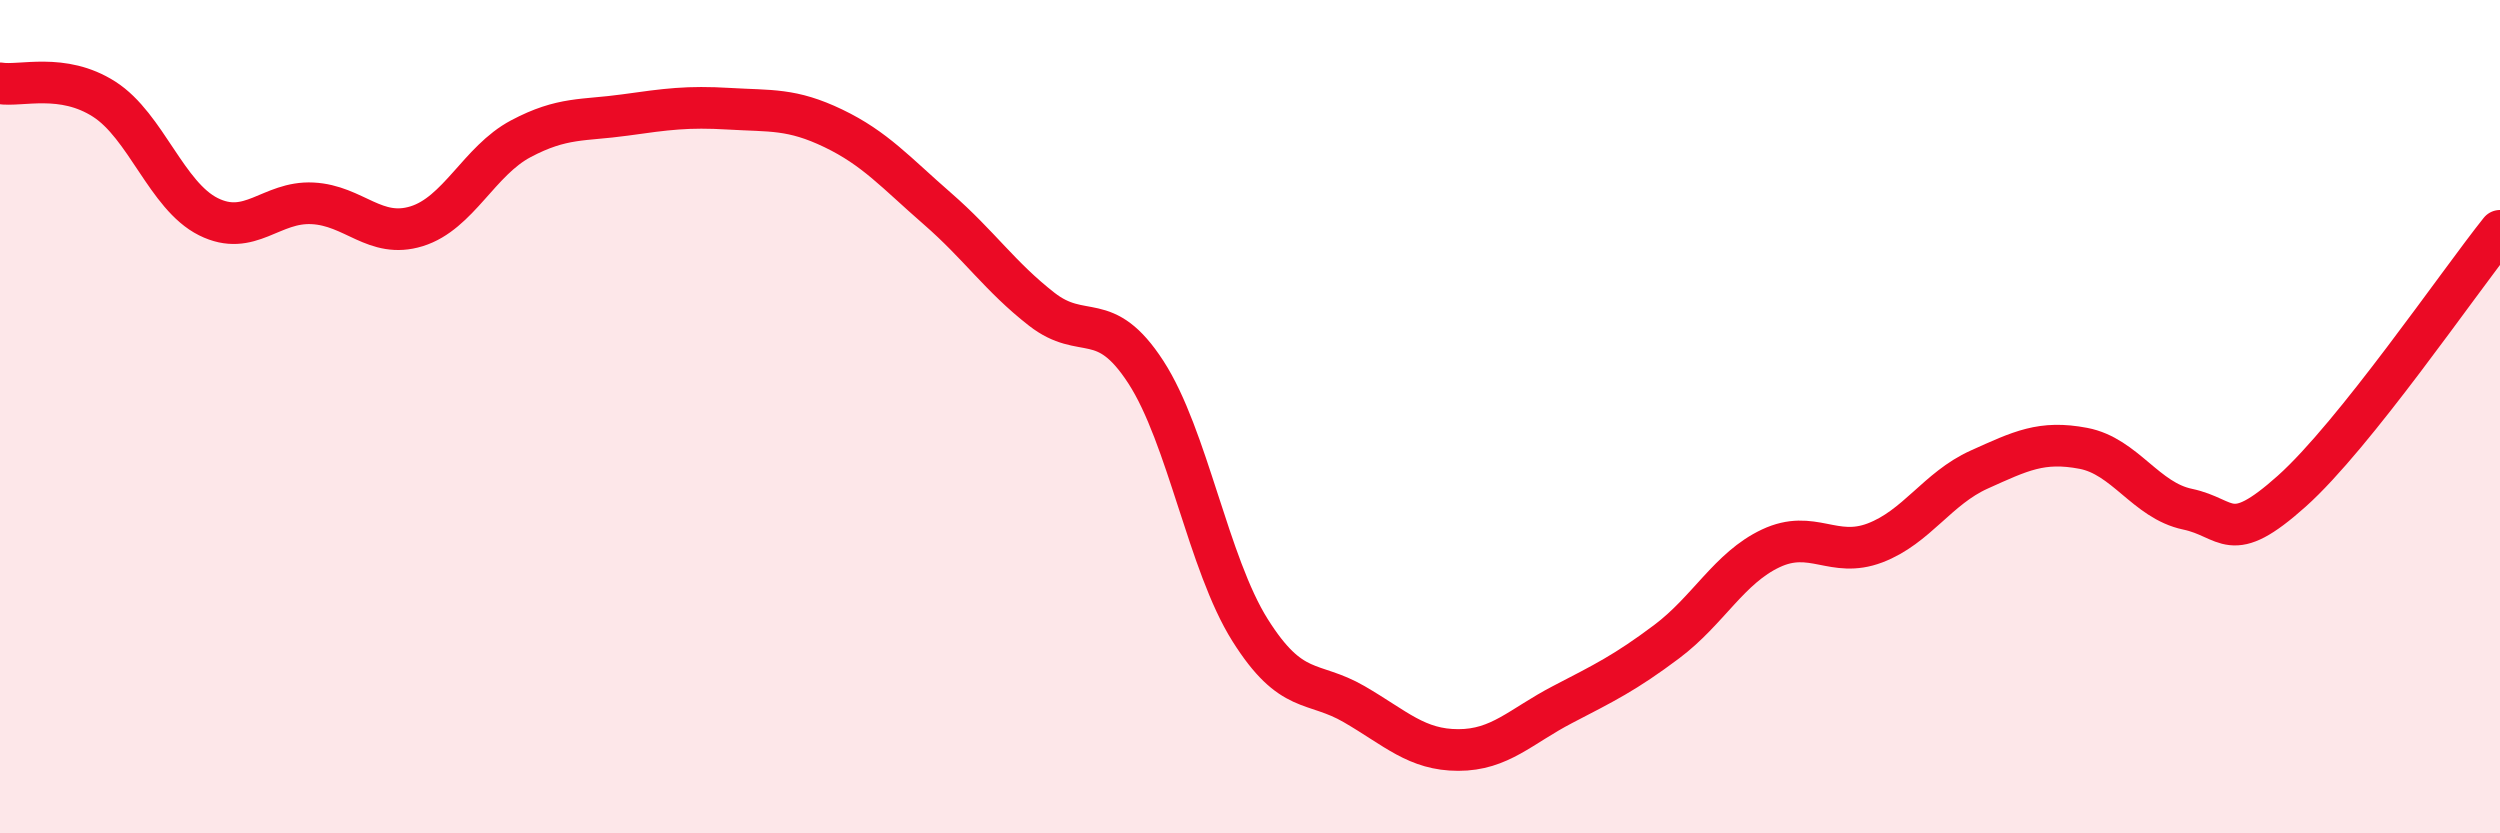
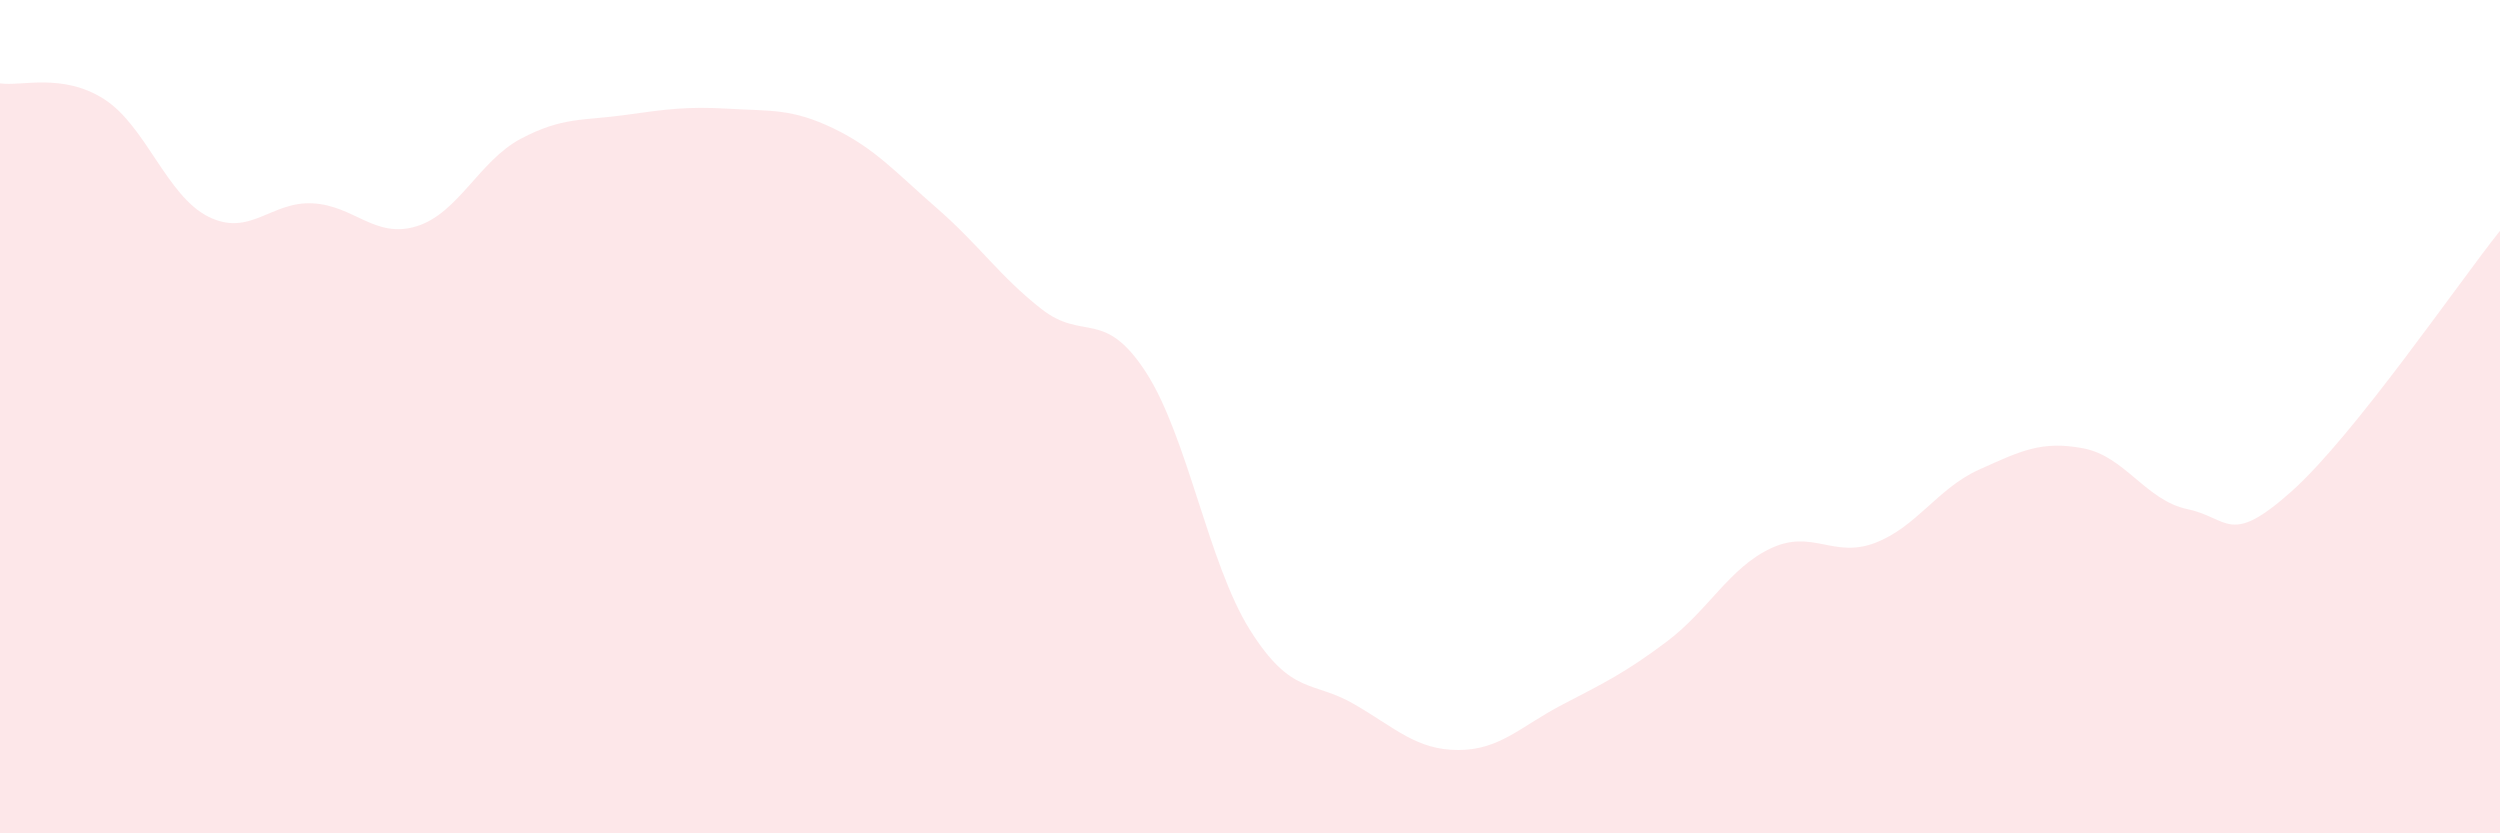
<svg xmlns="http://www.w3.org/2000/svg" width="60" height="20" viewBox="0 0 60 20">
  <path d="M 0,2 C 0.5,2.08 1.5,1.74 2.5,2.38 C 3.5,3.02 4,4.7 5,5.2 C 6,5.7 6.5,4.83 7.5,4.88 C 8.5,4.93 9,5.74 10,5.43 C 11,5.12 11.5,3.86 12.5,3.33 C 13.5,2.8 14,2.9 15,2.76 C 16,2.62 16.5,2.55 17.5,2.61 C 18.5,2.67 19,2.6 20,3.08 C 21,3.56 21.5,4.14 22.5,5.01 C 23.5,5.88 24,6.64 25,7.42 C 26,8.2 26.5,7.39 27.5,8.93 C 28.5,10.47 29,13.53 30,15.12 C 31,16.71 31.5,16.32 32.5,16.9 C 33.5,17.48 34,18 35,18 C 36,18 36.5,17.43 37.5,16.91 C 38.5,16.39 39,16.15 40,15.4 C 41,14.65 41.5,13.63 42.5,13.16 C 43.5,12.69 44,13.41 45,13.03 C 46,12.65 46.5,11.72 47.5,11.27 C 48.5,10.82 49,10.57 50,10.76 C 51,10.95 51.5,12.01 52.5,12.22 C 53.5,12.43 53.5,13.13 55,11.79 C 56.5,10.45 59,6.79 60,5.54L60 20L0 20Z" fill="#EB0A25" opacity="0.1" stroke-linecap="round" stroke-linejoin="round" />
-   <path d="M 0,2 C 0.5,2.08 1.5,1.74 2.5,2.38 C 3.5,3.02 4,4.7 5,5.2 C 6,5.7 6.5,4.83 7.5,4.88 C 8.5,4.93 9,5.74 10,5.43 C 11,5.12 11.5,3.86 12.5,3.33 C 13.5,2.8 14,2.9 15,2.76 C 16,2.62 16.5,2.55 17.5,2.61 C 18.5,2.67 19,2.6 20,3.08 C 21,3.56 21.5,4.14 22.5,5.01 C 23.5,5.88 24,6.64 25,7.42 C 26,8.2 26.5,7.39 27.5,8.93 C 28.5,10.47 29,13.53 30,15.12 C 31,16.71 31.5,16.32 32.5,16.9 C 33.5,17.48 34,18 35,18 C 36,18 36.5,17.43 37.5,16.91 C 38.5,16.39 39,16.15 40,15.4 C 41,14.65 41.5,13.63 42.5,13.16 C 43.5,12.69 44,13.41 45,13.03 C 46,12.65 46.5,11.72 47.5,11.27 C 48.5,10.82 49,10.57 50,10.76 C 51,10.95 51.5,12.01 52.5,12.22 C 53.5,12.43 53.5,13.13 55,11.79 C 56.5,10.45 59,6.79 60,5.54" stroke="#EB0A25" stroke-width="1" fill="none" stroke-linecap="round" stroke-linejoin="round" />
</svg>